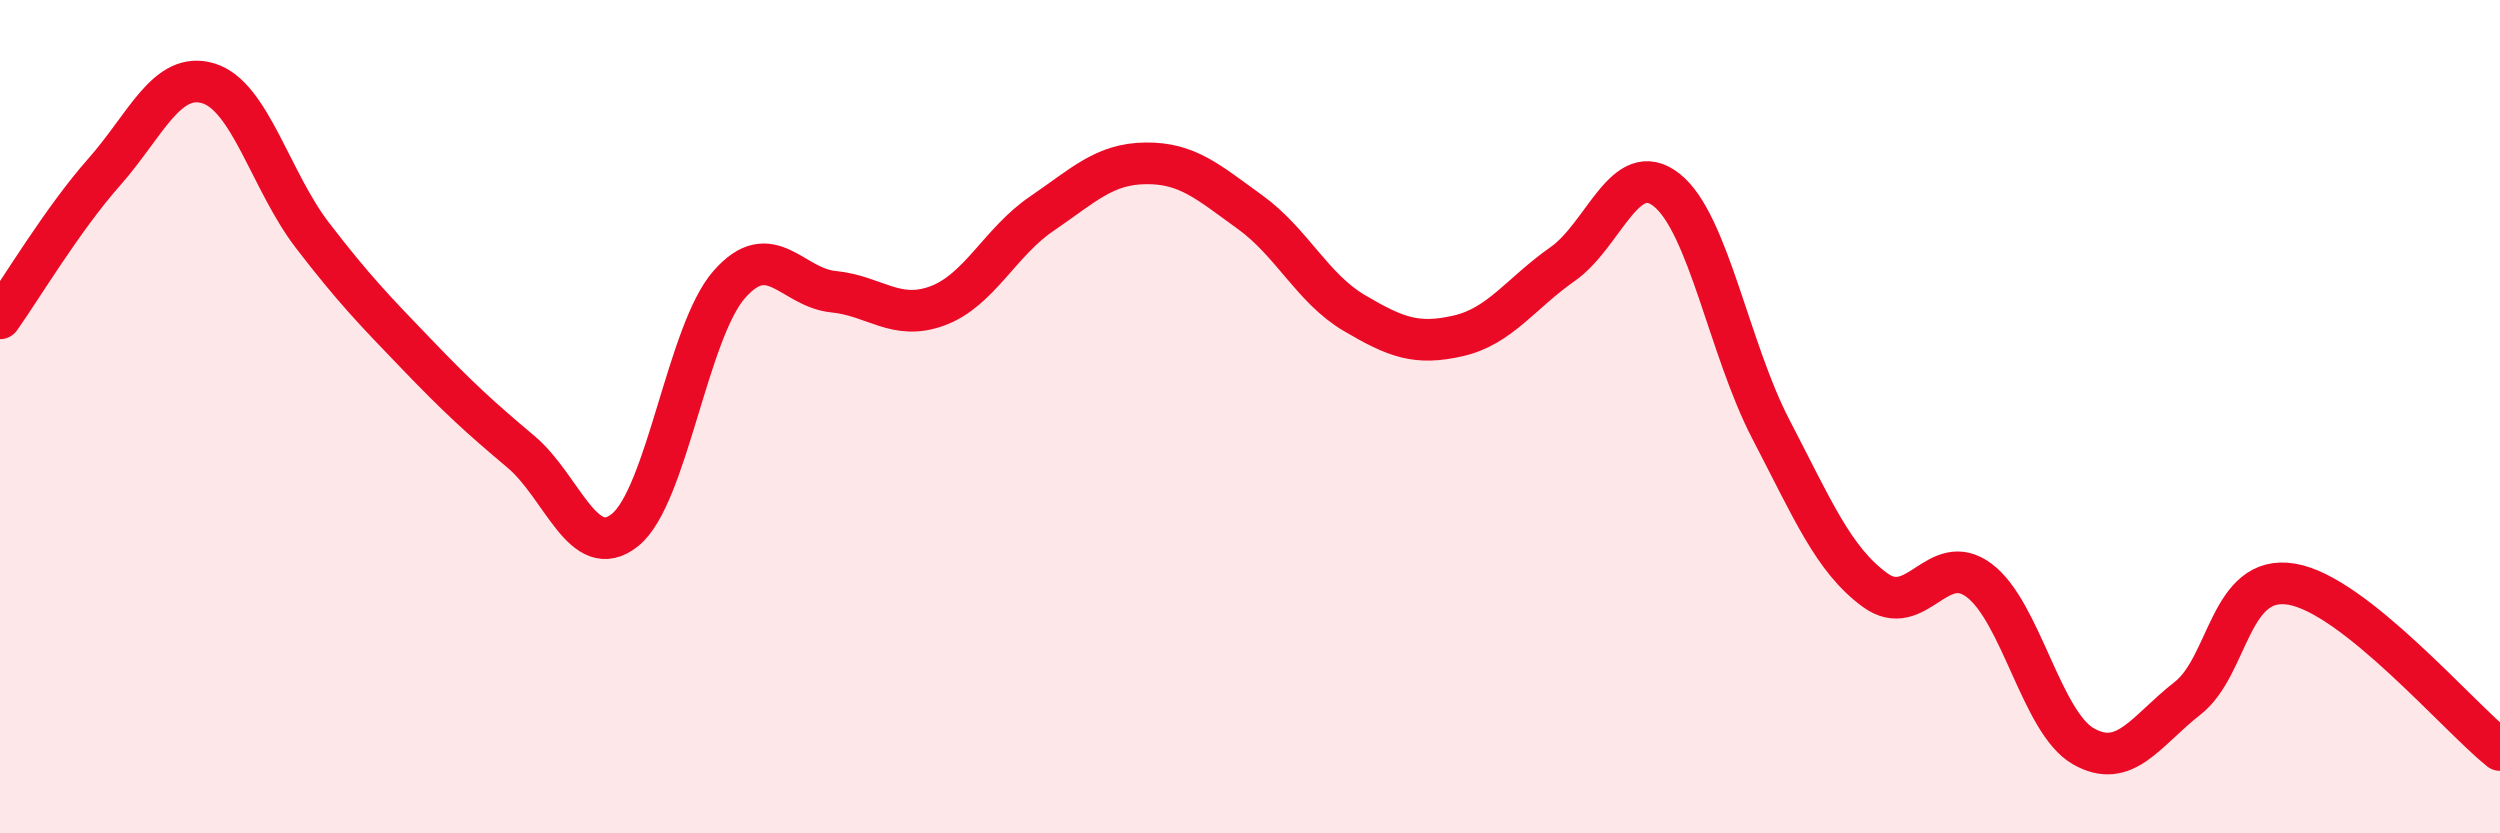
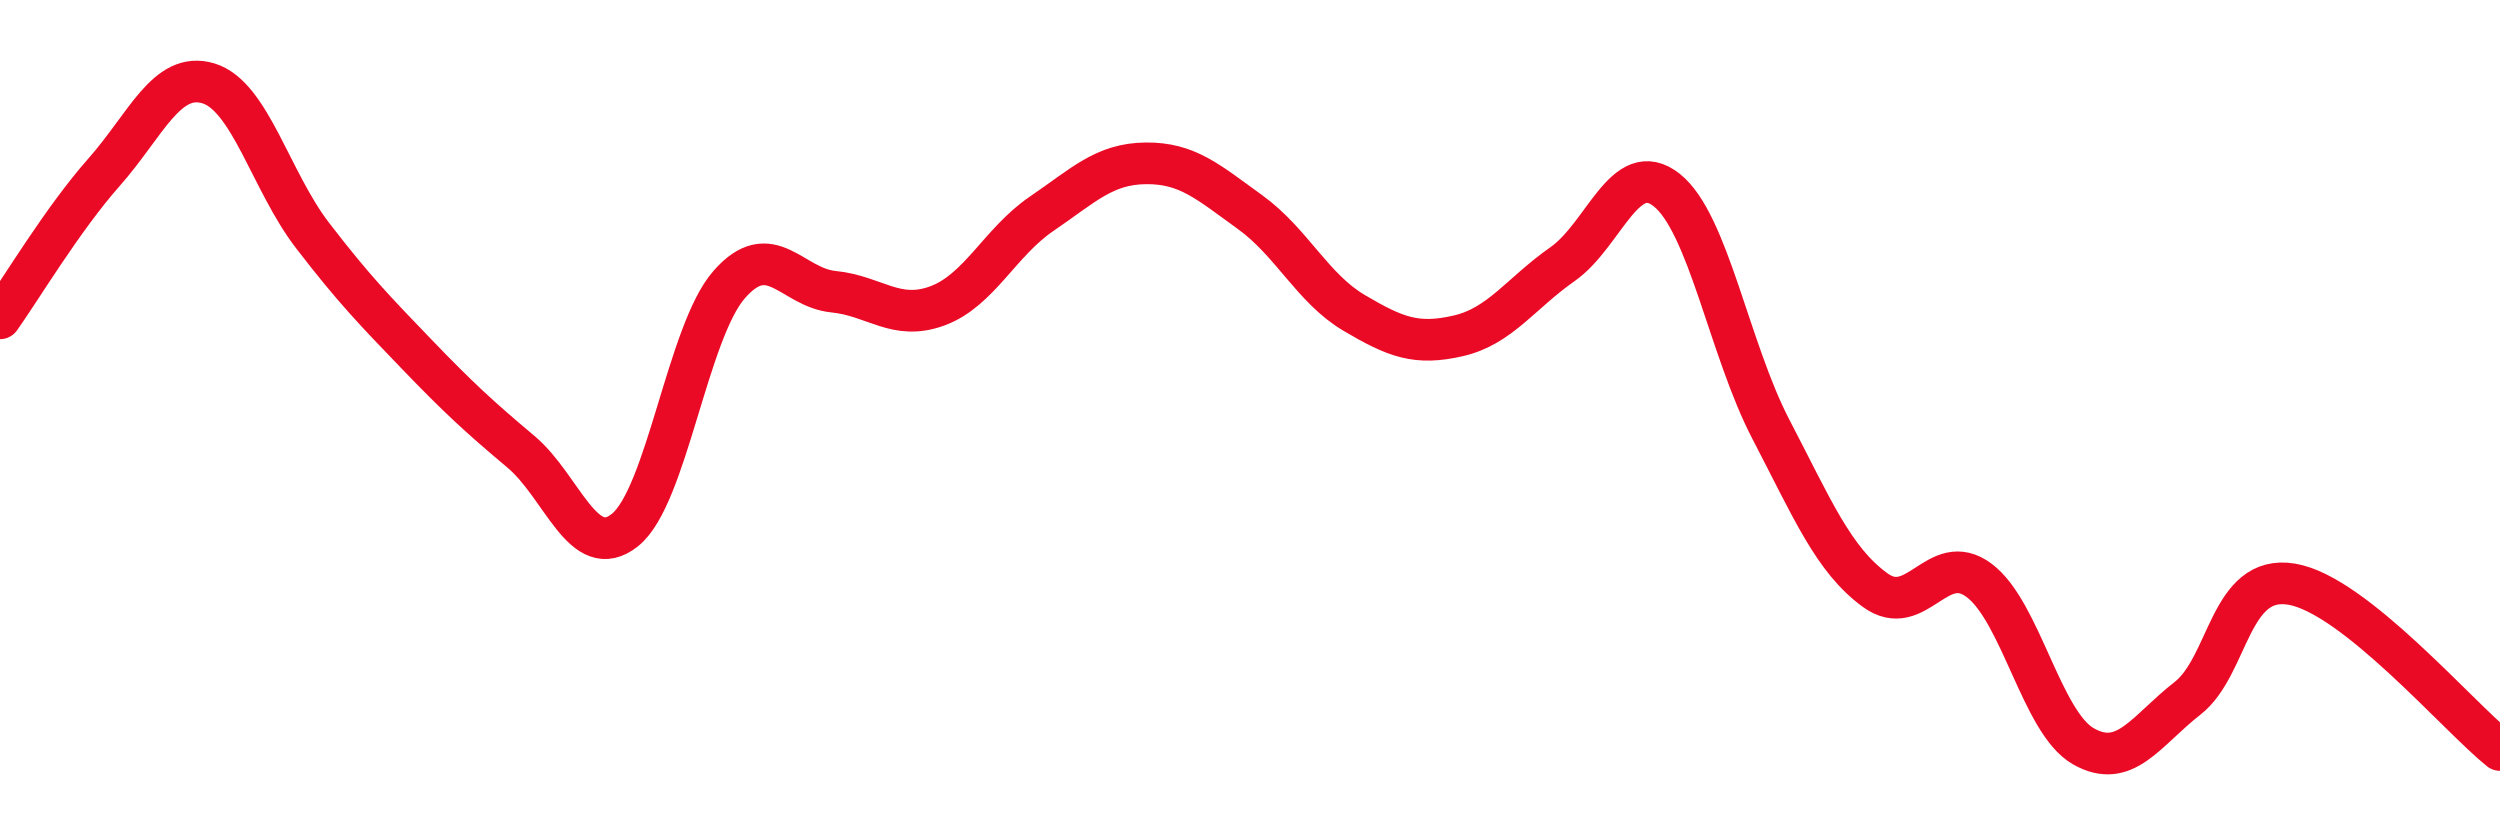
<svg xmlns="http://www.w3.org/2000/svg" width="60" height="20" viewBox="0 0 60 20">
-   <path d="M 0,7.64 C 0.5,6.94 1.5,5.26 2.5,4.13 C 3.5,3 4,1.7 5,2 C 6,2.3 6.5,4.35 7.5,5.65 C 8.5,6.95 9,7.46 10,8.5 C 11,9.54 11.5,10 12.5,10.84 C 13.5,11.68 14,13.52 15,12.72 C 16,11.92 16.5,7.97 17.5,6.83 C 18.5,5.69 19,6.9 20,7 C 21,7.1 21.5,7.71 22.5,7.34 C 23.5,6.97 24,5.81 25,5.13 C 26,4.45 26.5,3.93 27.5,3.92 C 28.5,3.91 29,4.37 30,5.09 C 31,5.81 31.5,6.92 32.5,7.51 C 33.5,8.1 34,8.29 35,8.06 C 36,7.83 36.5,7.04 37.5,6.34 C 38.5,5.64 39,3.77 40,4.56 C 41,5.35 41.5,8.38 42.5,10.3 C 43.5,12.22 44,13.43 45,14.16 C 46,14.89 46.5,13.18 47.5,13.93 C 48.5,14.68 49,17.34 50,17.91 C 51,18.48 51.5,17.54 52.5,16.76 C 53.5,15.98 53.5,13.77 55,14.02 C 56.5,14.27 59,17.2 60,18L60 20L0 20Z" fill="#EB0A25" opacity="0.1" stroke-linecap="round" stroke-linejoin="round" />
  <path d="M 0,7.64 C 0.5,6.94 1.5,5.26 2.5,4.13 C 3.5,3 4,1.7 5,2 C 6,2.3 6.5,4.35 7.5,5.65 C 8.5,6.95 9,7.46 10,8.5 C 11,9.54 11.5,10 12.5,10.84 C 13.5,11.68 14,13.52 15,12.72 C 16,11.92 16.5,7.97 17.5,6.83 C 18.5,5.69 19,6.9 20,7 C 21,7.1 21.5,7.71 22.5,7.34 C 23.5,6.97 24,5.81 25,5.13 C 26,4.45 26.5,3.93 27.5,3.92 C 28.5,3.91 29,4.37 30,5.09 C 31,5.81 31.5,6.92 32.5,7.51 C 33.5,8.1 34,8.29 35,8.06 C 36,7.83 36.5,7.04 37.5,6.34 C 38.5,5.64 39,3.77 40,4.56 C 41,5.35 41.5,8.38 42.5,10.3 C 43.5,12.22 44,13.43 45,14.16 C 46,14.89 46.5,13.18 47.5,13.93 C 48.5,14.68 49,17.34 50,17.91 C 51,18.48 51.5,17.54 52.5,16.76 C 53.5,15.98 53.5,13.77 55,14.02 C 56.5,14.27 59,17.2 60,18" stroke="#EB0A25" stroke-width="1" fill="none" stroke-linecap="round" stroke-linejoin="round" />
</svg>